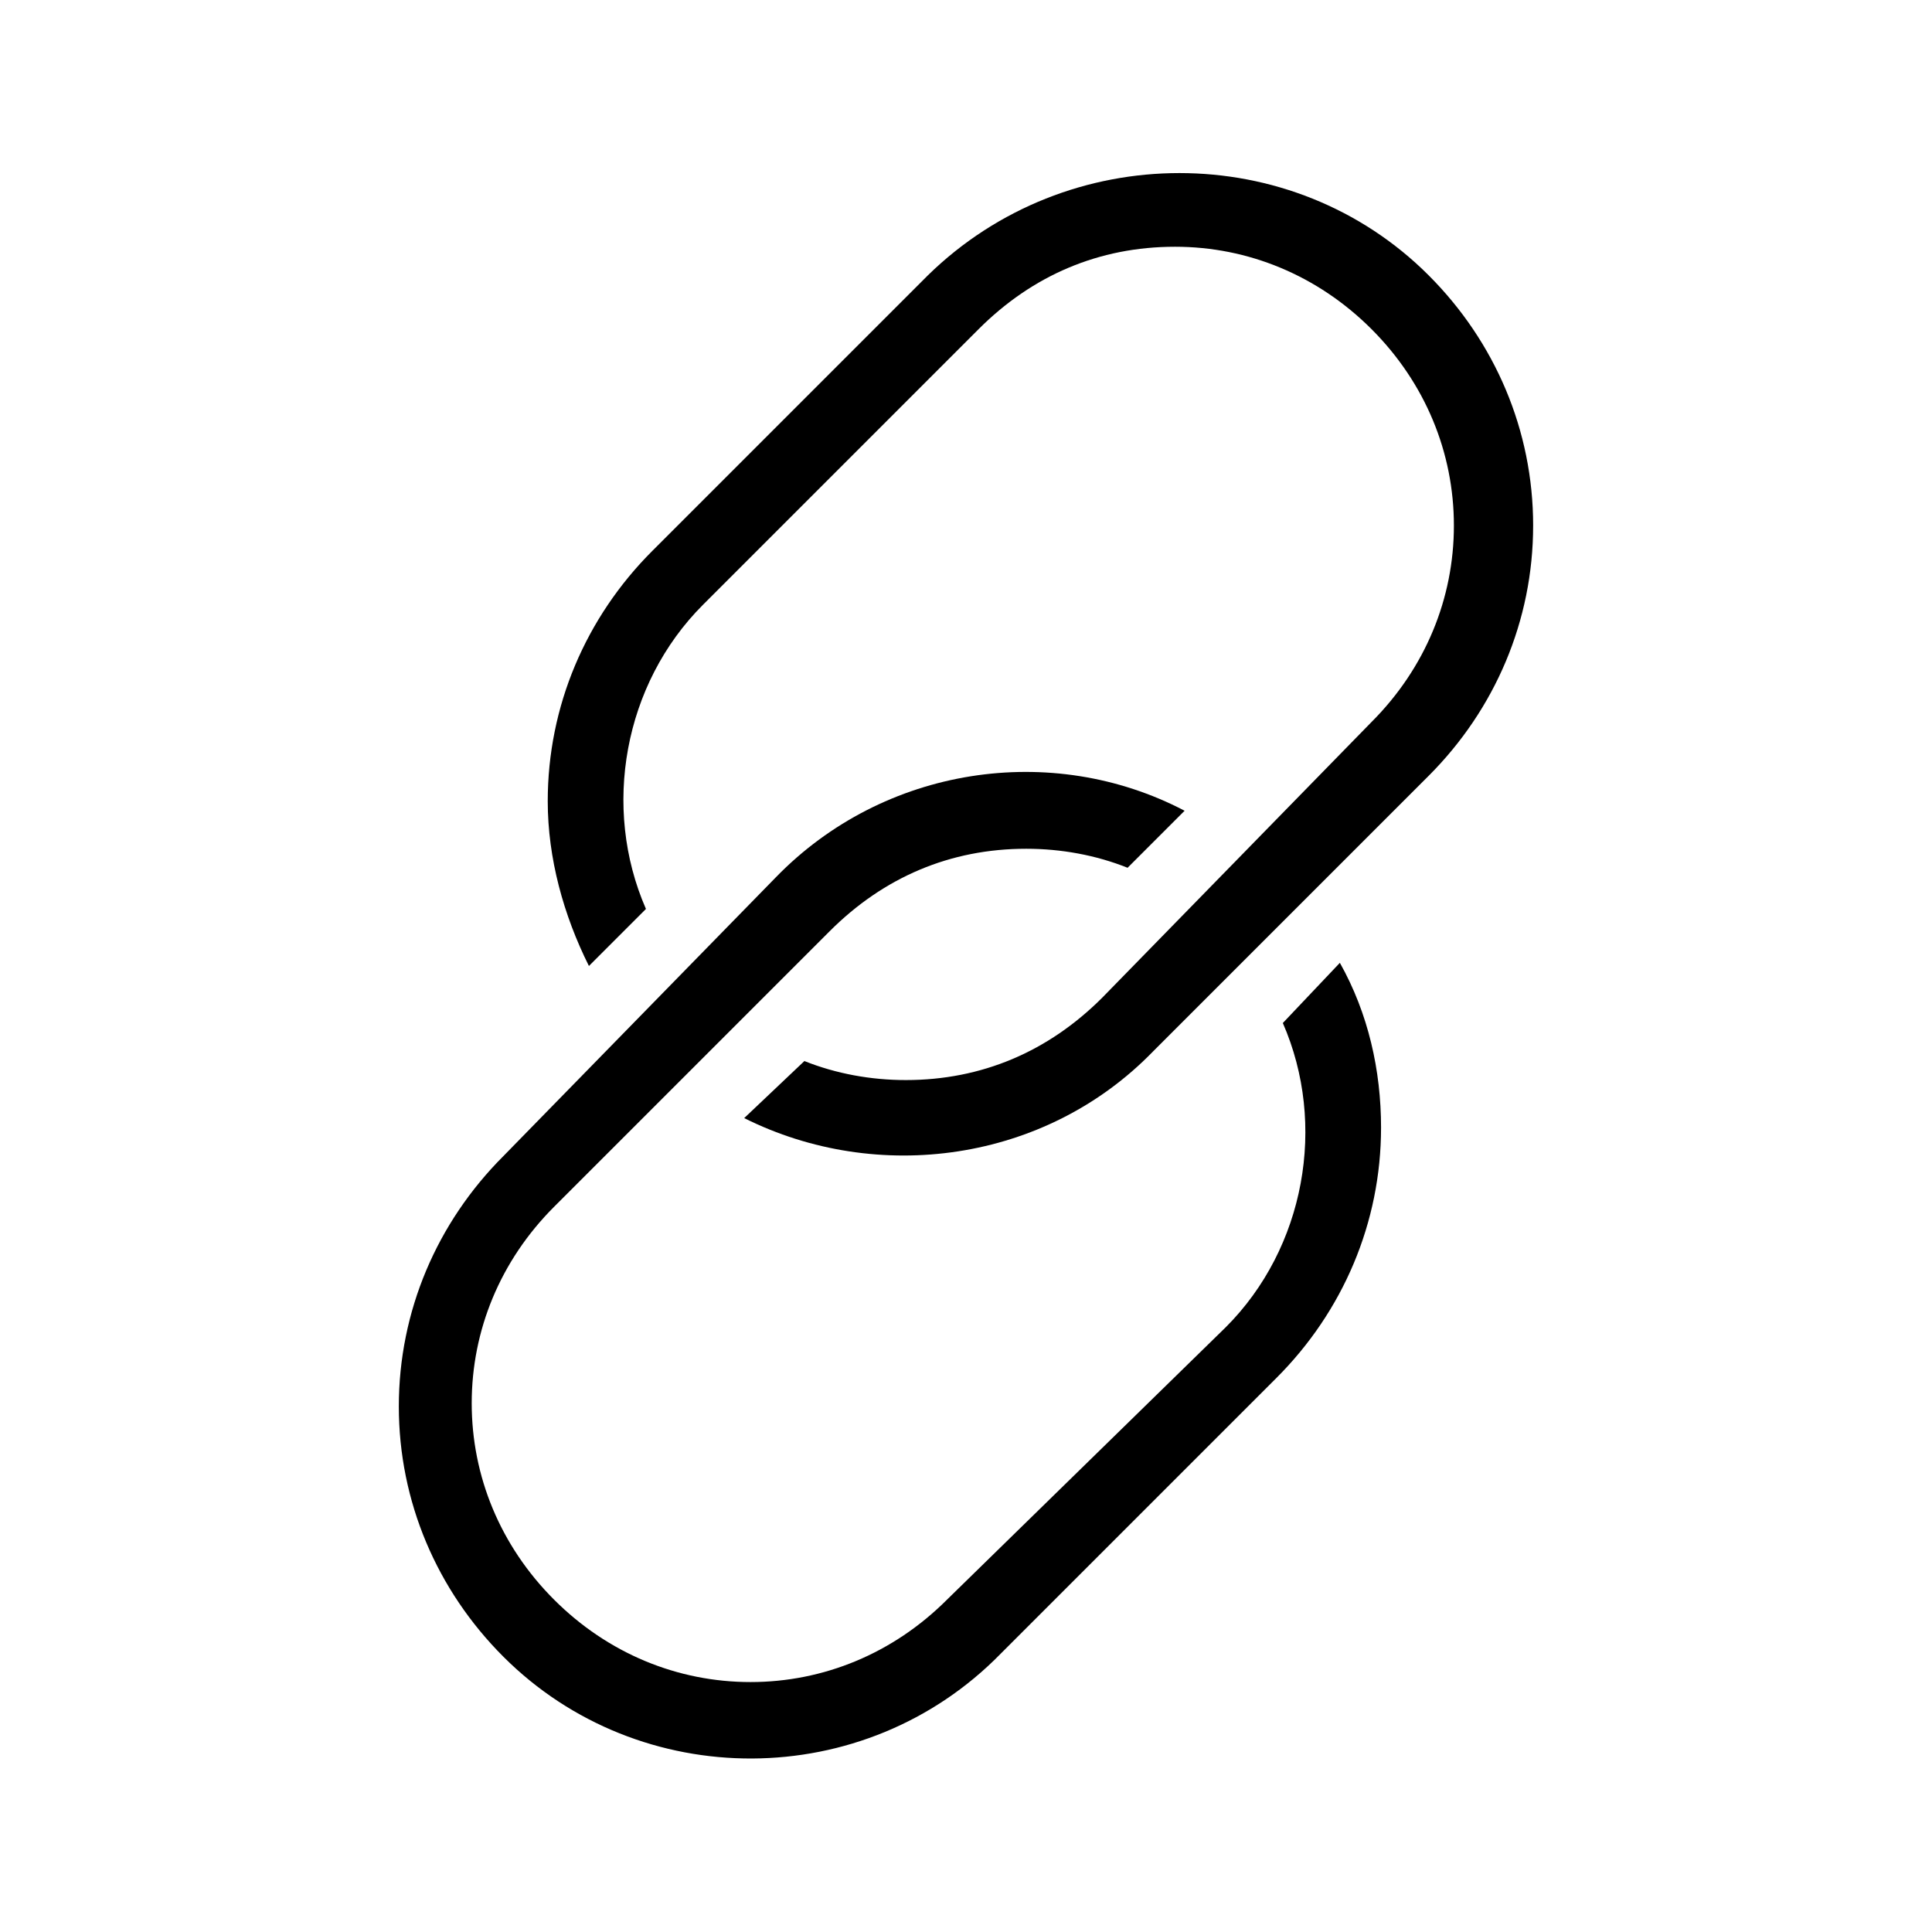
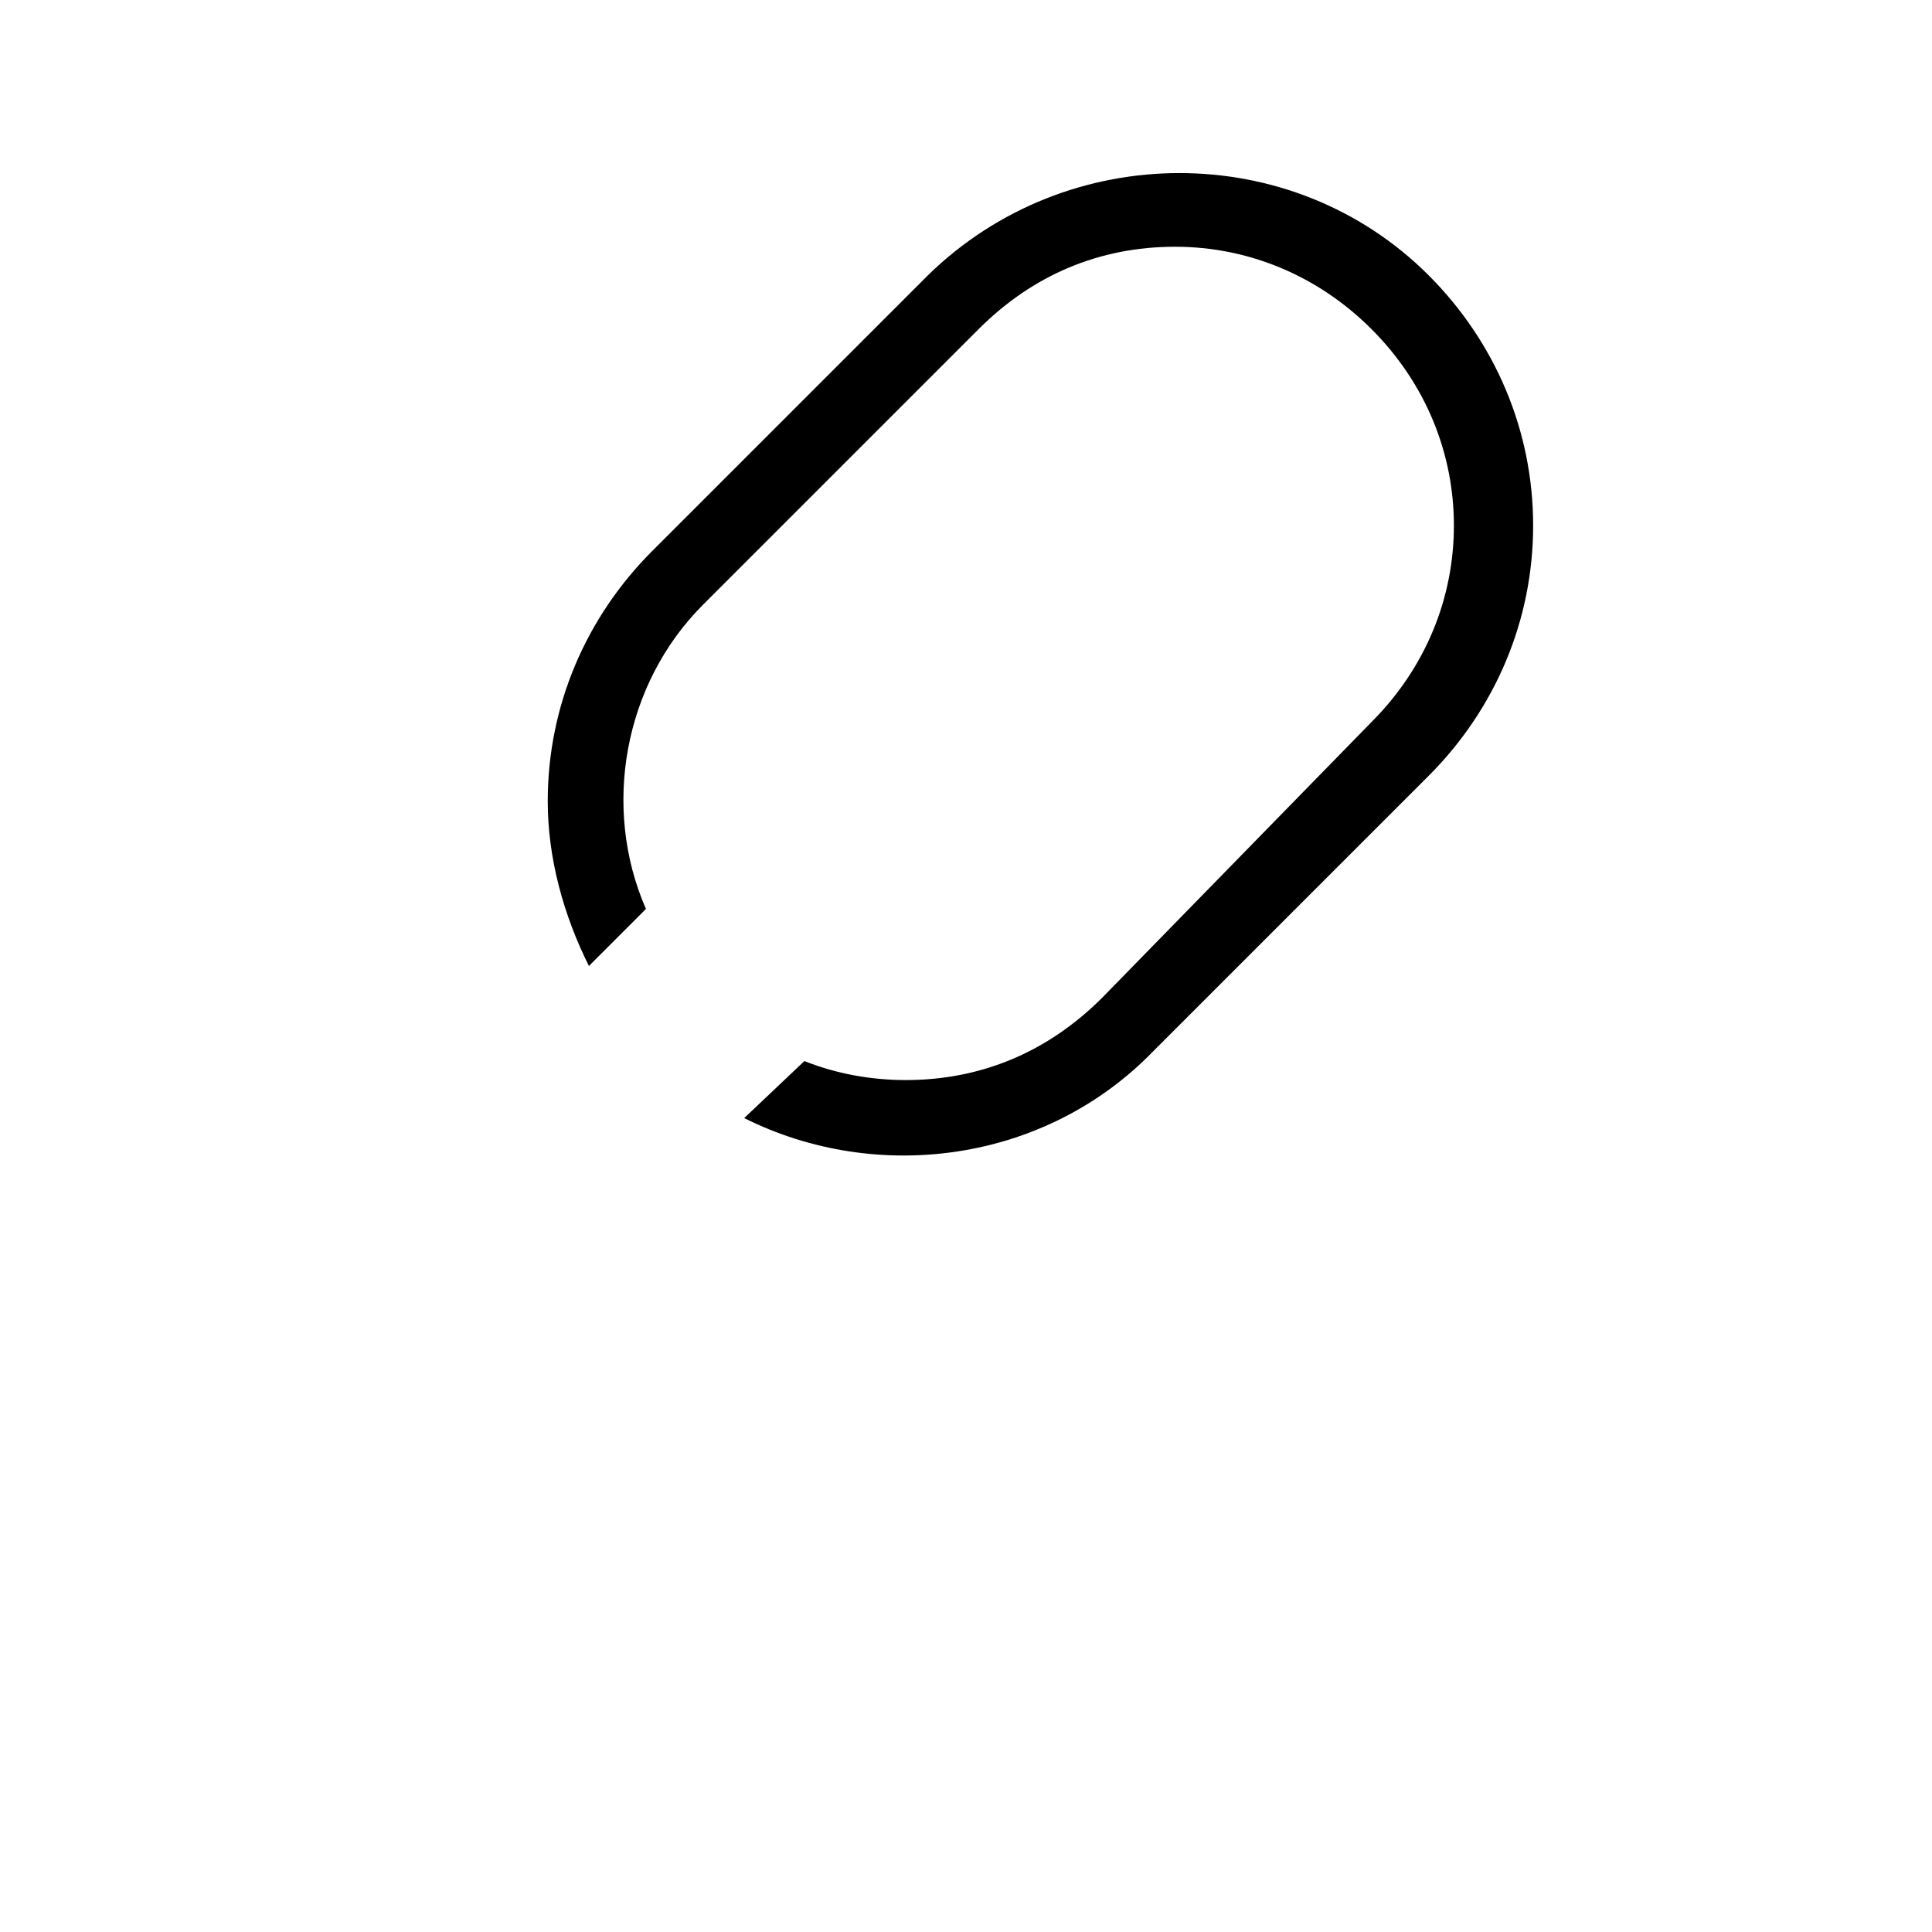
<svg xmlns="http://www.w3.org/2000/svg" fill="#000000" width="800px" height="800px" version="1.1" viewBox="144 144 512 512">
  <g>
-     <path d="m409.23 582.21 73.051-73.051c17.633-17.633 27.711-41.145 27.711-66.336 0-15.113-3.359-30.23-10.914-43.664l-15.117 15.953c11.754 26.871 5.879 59.617-15.113 80.609l-73.891 72.211c-14.273 14.273-32.746 21.832-52.059 21.832s-37.785-7.559-52.059-21.832c-14.273-14.273-21.832-32.746-21.832-52.059s7.559-37.785 21.832-52.059l73.051-73.051c14.273-14.273 31.906-21.832 52.059-21.832 9.238 0 18.473 1.68 26.871 5.039l15.113-15.113c-35.266-18.473-79.77-11.754-108.32 17.633l-72.211 73.887c-17.633 17.633-27.711 41.145-27.711 66.336s10.078 48.703 27.711 66.336c36.105 36.105 95.723 36.105 131.83-0.84z" />
    <path d="m550.3 283.28c0-25.191-10.078-48.703-27.711-66.336-36.105-36.105-95.723-36.105-132.67 0l-73.051 73.051c-17.633 17.633-27.711 41.145-27.711 66.336 0 15.113 4.199 30.23 10.914 43.664l15.113-15.113c-11.754-26.871-5.879-59.617 15.113-80.609l73.051-73.051c14.273-14.273 31.906-21.832 52.059-21.832 19.312 0 37.785 7.559 52.059 21.832 14.273 14.273 21.832 32.746 21.832 52.059s-7.559 37.785-21.832 52.059l-71.363 73.055c-14.273 14.273-31.906 21.832-52.059 21.832-9.238 0-18.473-1.68-26.871-5.039l-15.953 15.117c35.266 17.633 79.77 11.754 108.32-17.633l73.051-73.051c17.633-17.637 27.707-41.148 27.707-66.34z" />
  </g>
</svg>